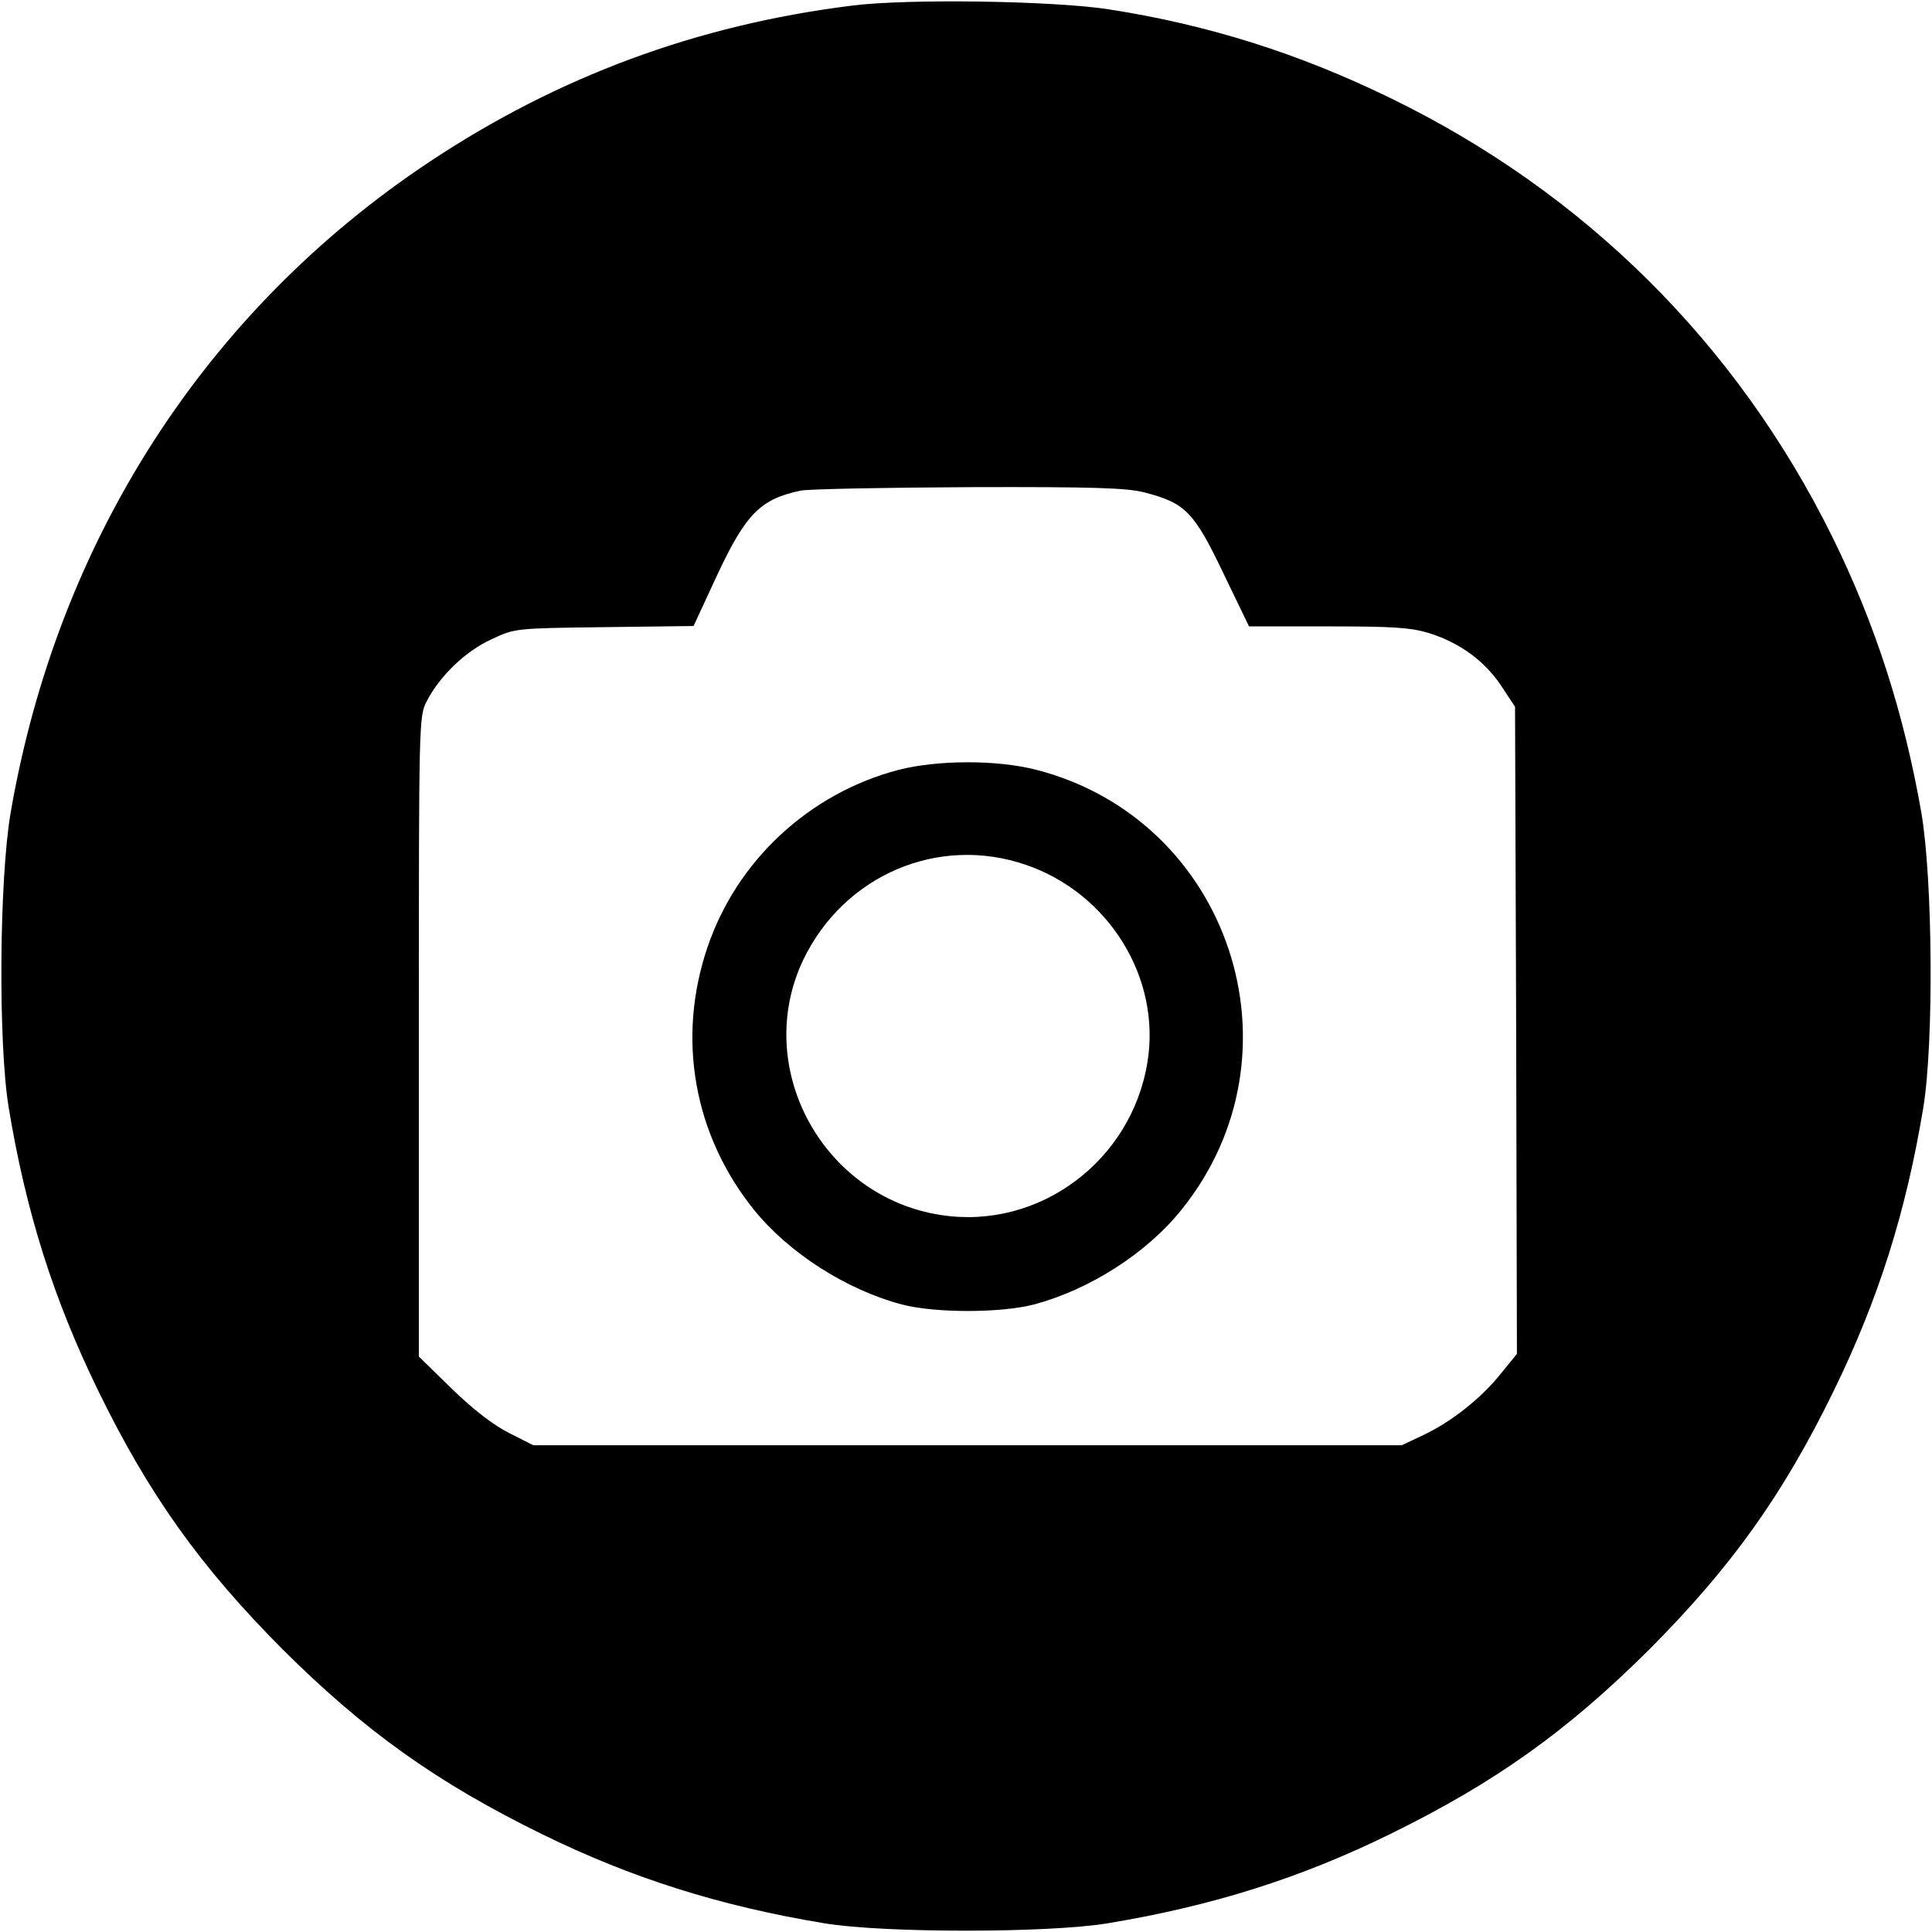
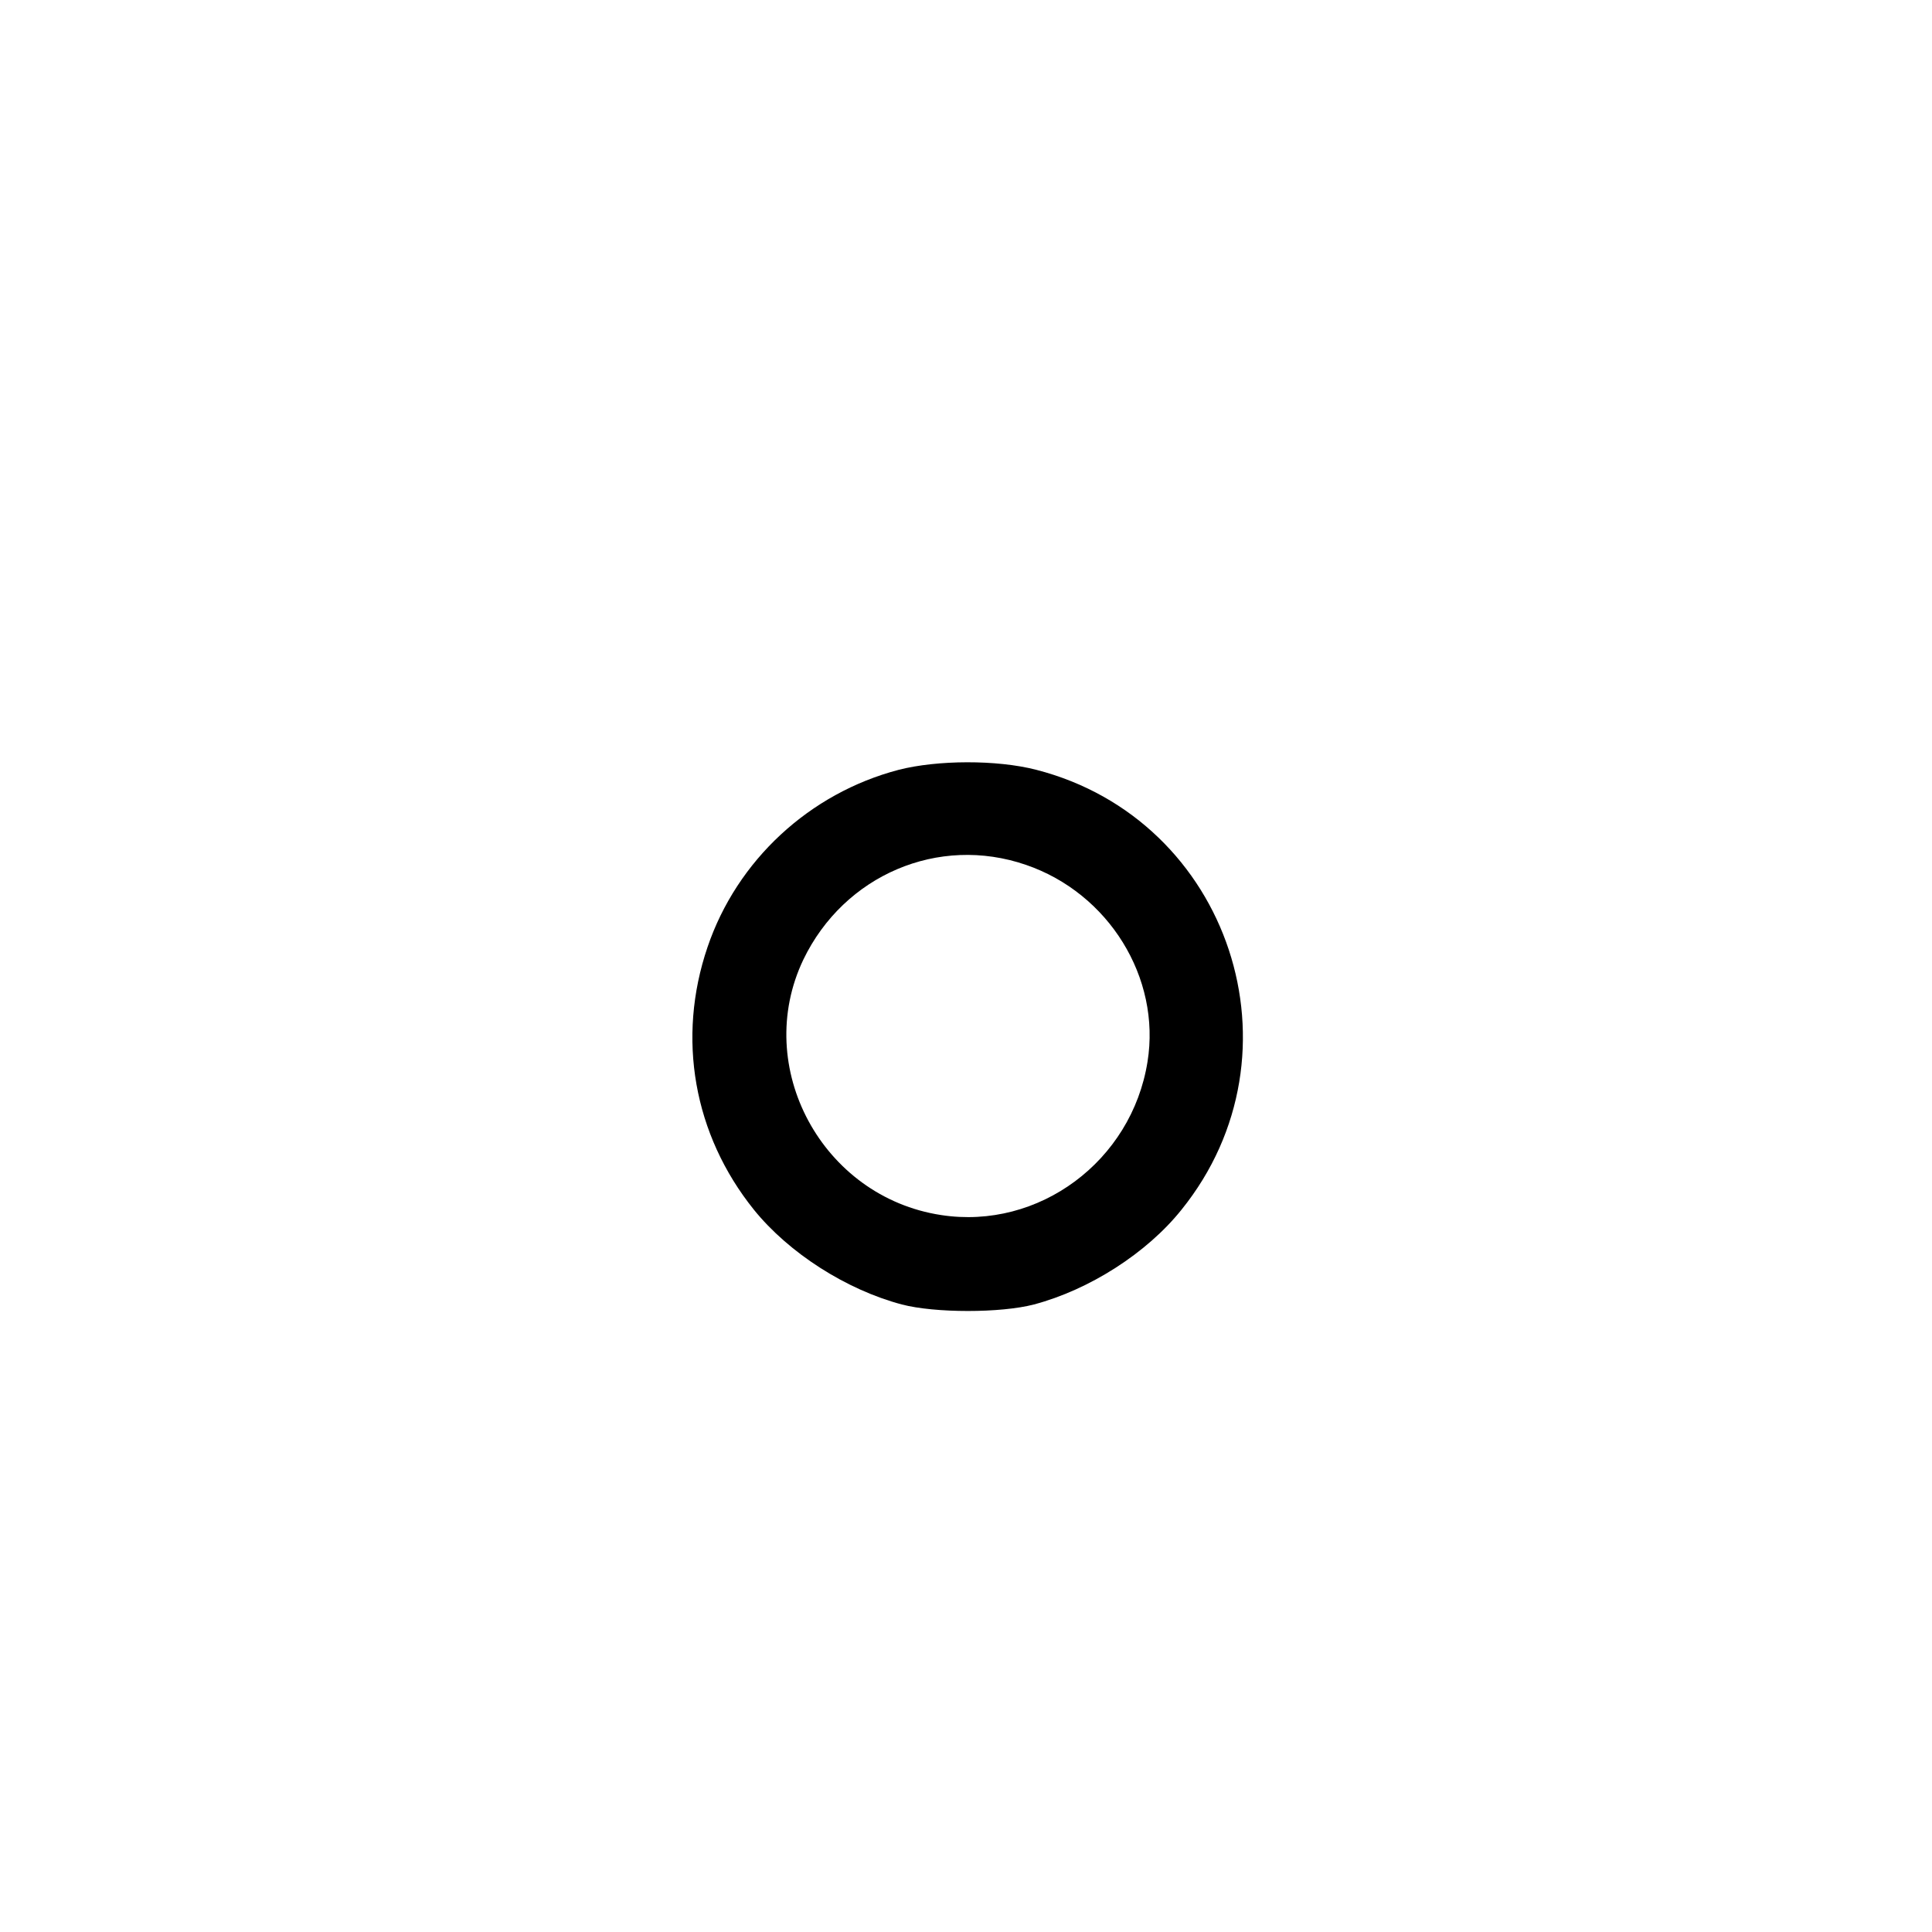
<svg xmlns="http://www.w3.org/2000/svg" version="1" width="682.667" height="682.667" viewBox="0 0 512 512">
-   <path d="M225.7 1.5c-41 5.1-77.9 18.8-111.9 41.4-59.4 39.5-98.6 100.5-111 172.6-3 17.7-3.3 60.9-.5 78 4.6 27.8 11.9 50.8 23.7 75 13.5 27.7 27.2 46.8 48.9 68.6 21.8 21.7 40.9 35.3 68.6 48.9 23.8 11.7 47.2 19.1 75 23.7 15.7 2.6 59.3 2.6 75 0 27.8-4.6 51.2-12 75-23.7 27.7-13.6 46.8-27.2 68.6-48.9 21.7-21.8 35.4-40.9 48.9-68.6 11.8-24.2 19.1-47.2 23.7-75 2.8-17.1 2.5-60.3-.5-78-4.6-26.4-12.2-50.1-23.7-73.4C460.2 91 419.9 51 368.5 26 344.3 14.2 320.3 6.6 294 2.5c-14.4-2.3-53.8-2.9-68.3-1zm77.6 129c10.8 2.8 13.1 5.1 20.8 21.2L331 166h20.9c17.5 0 21.9.3 26.9 1.8 8.1 2.6 14.6 7.3 19 13.9l3.7 5.6.3 85.8.2 85.7-4.4 5.4c-5.3 6.6-13.3 12.8-20.6 16.2l-5.5 2.6H141.3l-6.3-3.2c-4.2-2.1-9.4-6.1-15.2-11.7l-8.8-8.6v-84.8c0-84.1 0-84.8 2.1-88.9 3.4-6.6 10.3-13.3 17.2-16.4 6.2-2.9 6.2-2.9 29.8-3.2l23.7-.3 6.3-13.6c7.6-16.2 11.5-20.1 22.2-22.3 2.3-.4 22.4-.8 44.7-.9 33-.1 41.7.2 46.3 1.4z" />
-   <path d="M238.2 204c-23.7 6.2-42.9 24-50.7 47-8.2 24.1-3.7 49.7 12.3 69.6 9.3 11.5 24.5 21.2 39.2 25.1 8.8 2.3 26.2 2.3 35 0 14.7-3.9 29.9-13.6 39.1-25.1 33.4-41.4 12.9-103.4-38.5-116.6-10.5-2.7-26.2-2.6-36.4 0zm33.7 25.2c21.9 7.5 35.8 29.9 32.2 52.2-4.2 26.3-28.8 44.6-54.7 40.6-31.5-4.8-50.1-39.2-36.5-67.7 10.8-22.4 35.8-33.1 59-25.1z" />
+   <path d="M238.2 204c-23.7 6.2-42.9 24-50.7 47-8.2 24.1-3.7 49.7 12.3 69.6 9.3 11.5 24.5 21.2 39.2 25.1 8.8 2.3 26.2 2.3 35 0 14.7-3.9 29.9-13.6 39.1-25.1 33.4-41.4 12.9-103.4-38.5-116.6-10.5-2.7-26.2-2.6-36.4 0zm33.7 25.2c21.9 7.5 35.8 29.9 32.2 52.2-4.2 26.3-28.8 44.6-54.7 40.6-31.5-4.8-50.1-39.2-36.5-67.7 10.8-22.4 35.8-33.1 59-25.1" />
</svg>